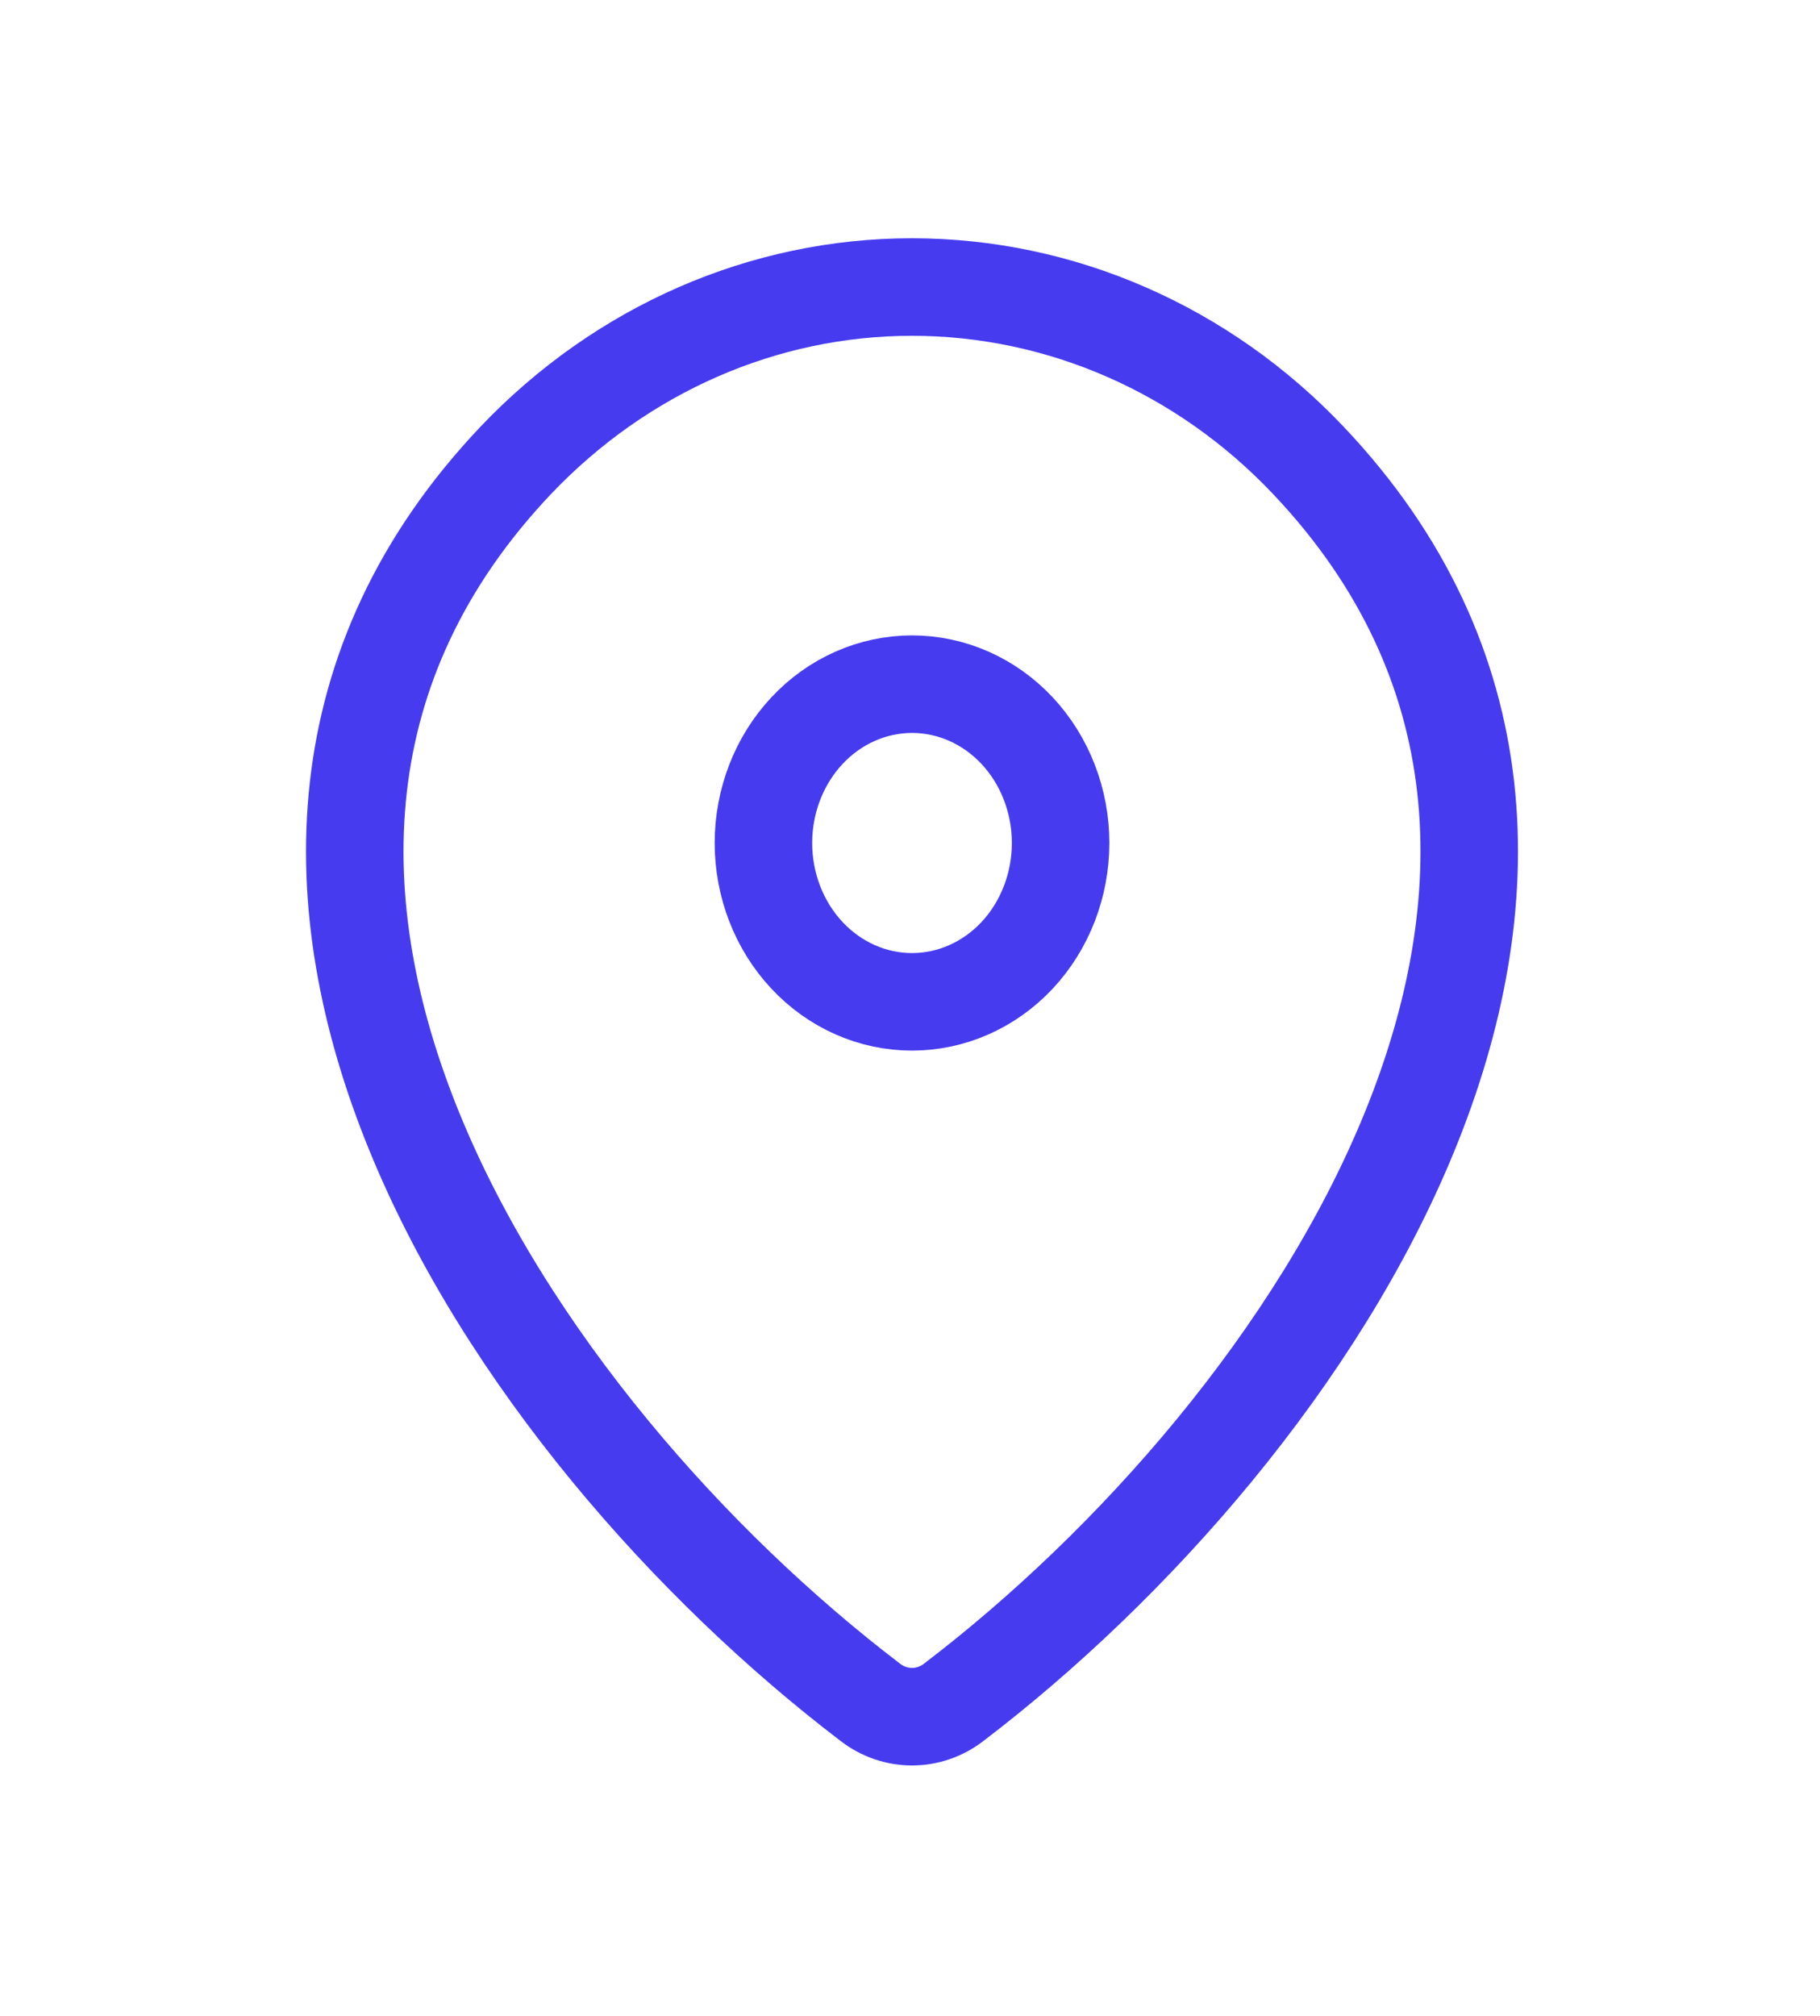
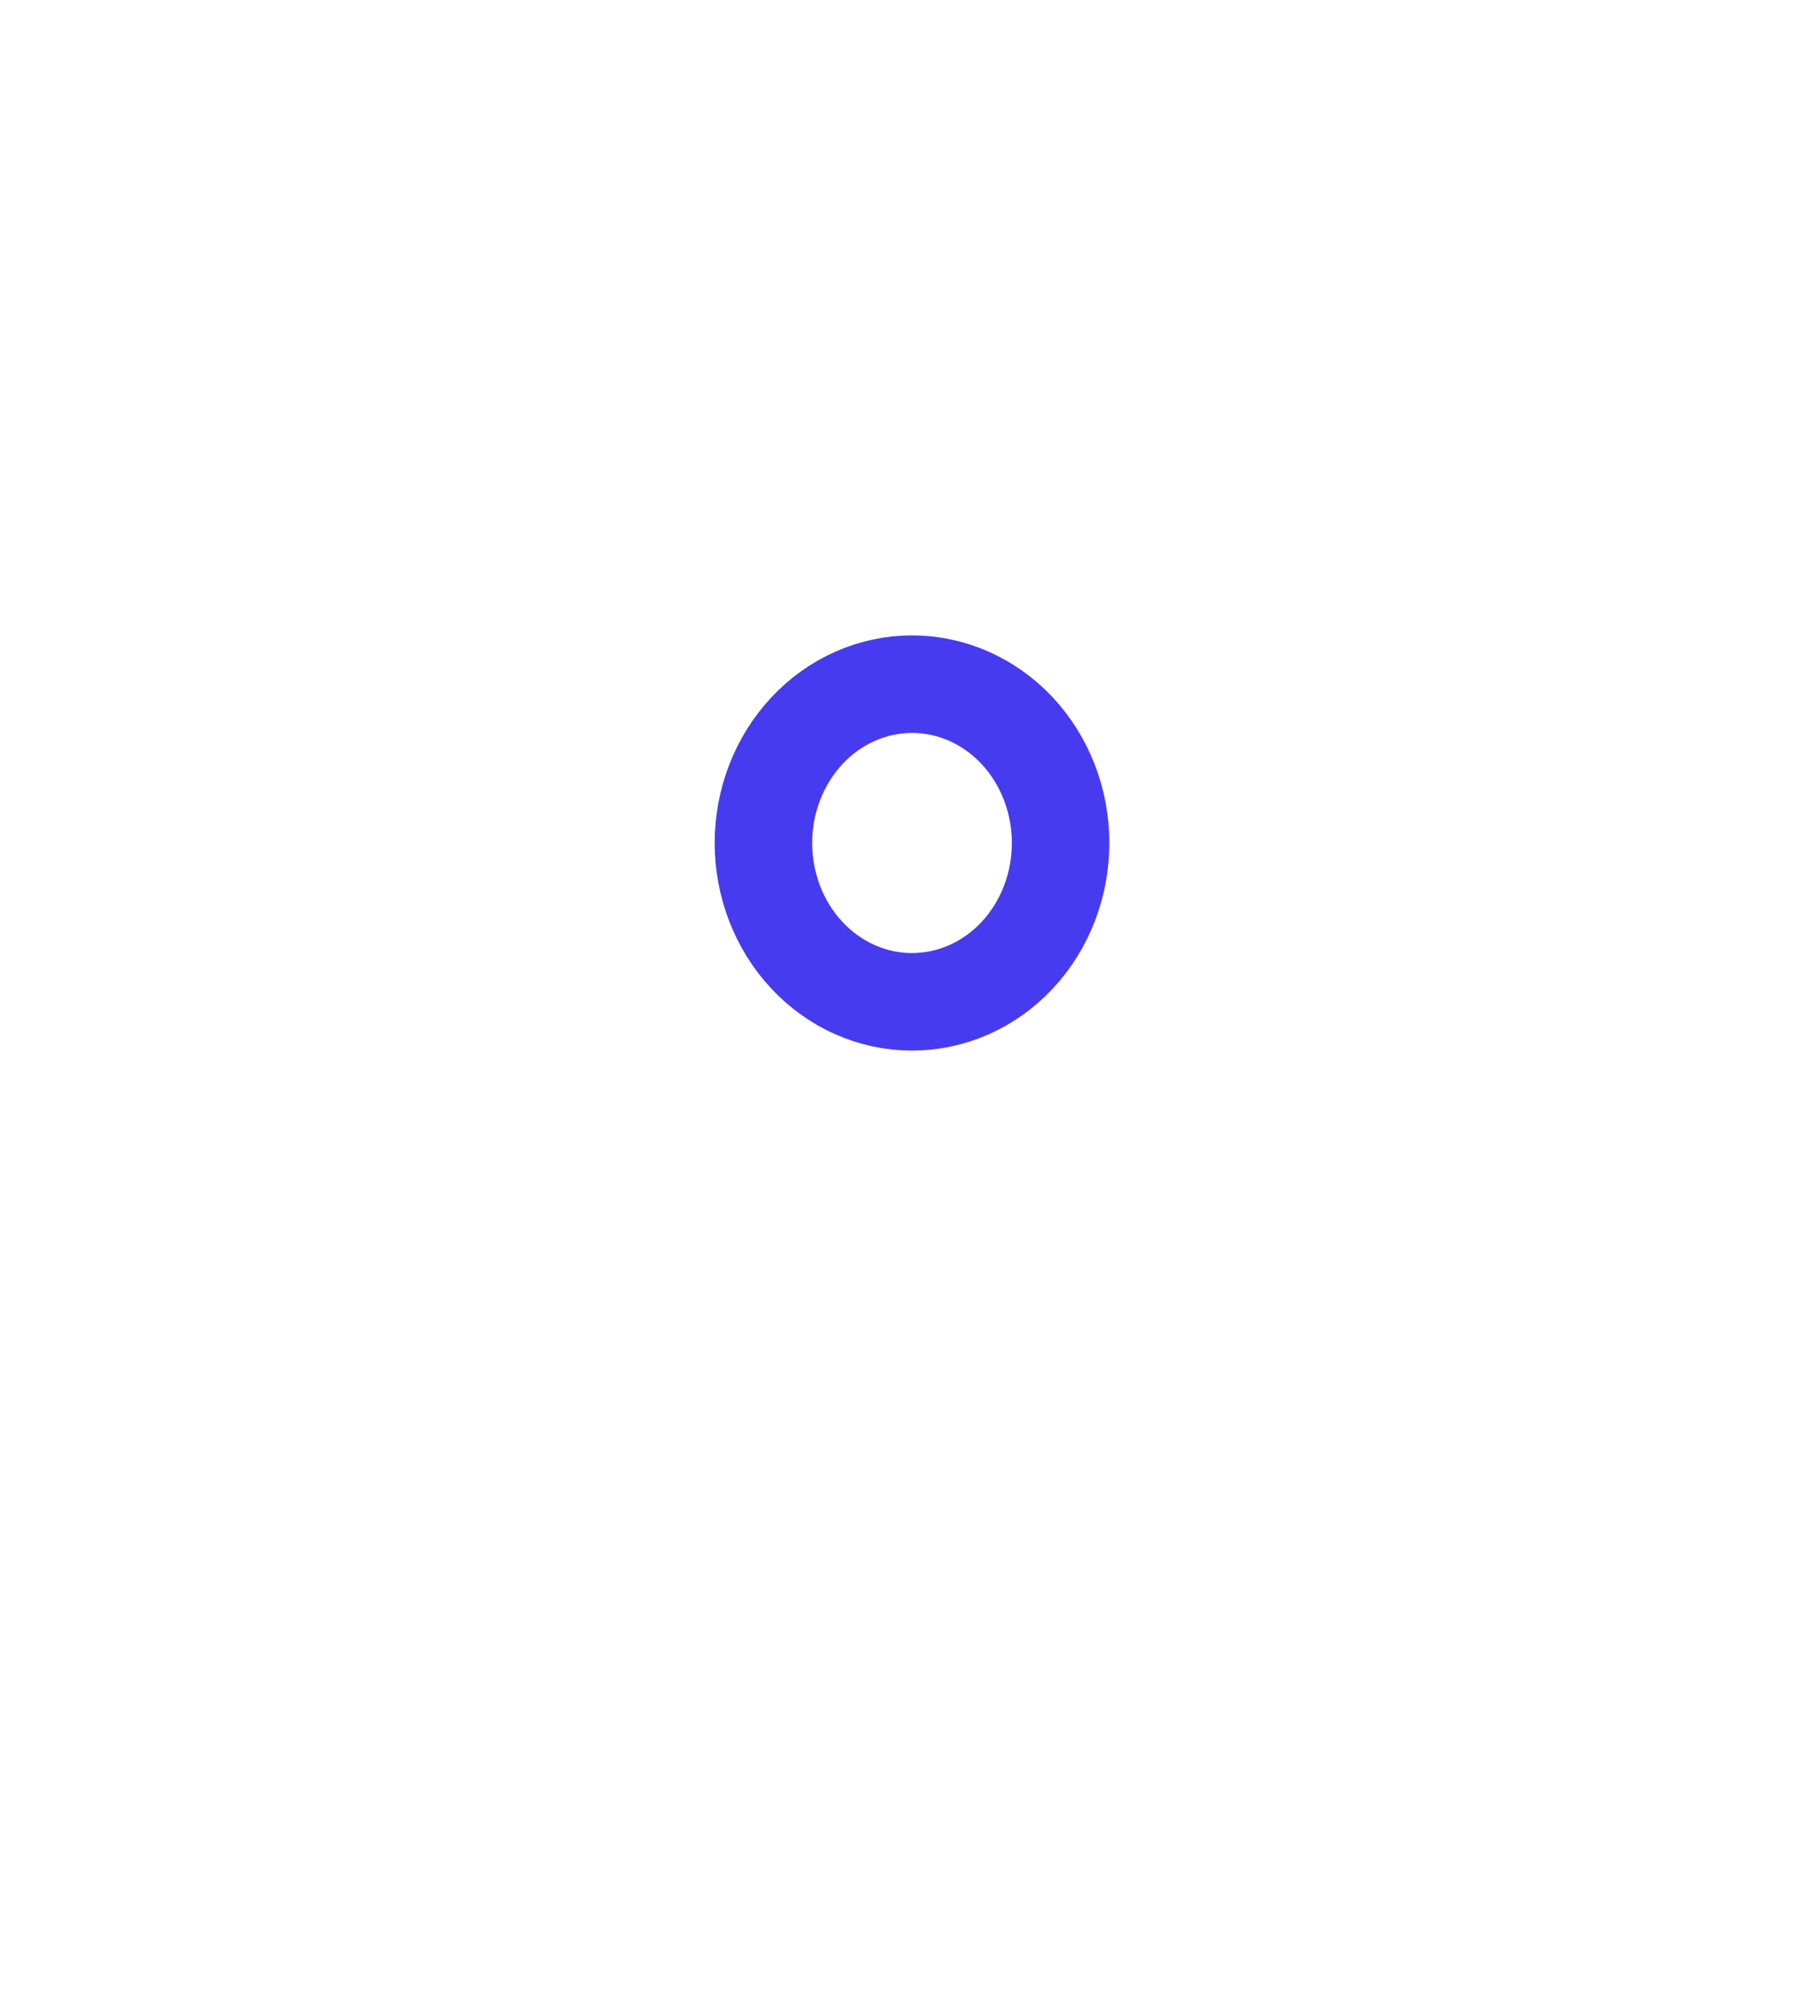
<svg xmlns="http://www.w3.org/2000/svg" width="28" height="31" viewBox="0 0 28 31" fill="none">
-   <path d="M14.671 26.179C14.485 26.322 14.261 26.399 14.031 26.399C13.801 26.399 13.577 26.322 13.391 26.179C7.871 21.975 2.012 13.328 7.935 7.079C9.561 5.37 11.75 4.413 14.031 4.414C16.317 4.414 18.511 5.373 20.127 7.078C26.049 13.326 20.191 21.972 14.671 26.179Z" stroke="#473BF0" stroke-width="1.5" stroke-linecap="round" stroke-linejoin="round" />
  <path d="M14.031 15.406C14.637 15.406 15.219 15.149 15.648 14.691C16.076 14.233 16.317 13.611 16.317 12.963C16.317 12.316 16.076 11.694 15.648 11.236C15.219 10.778 14.637 10.521 14.031 10.521C13.425 10.521 12.843 10.778 12.415 11.236C11.986 11.694 11.745 12.316 11.745 12.963C11.745 13.611 11.986 14.233 12.415 14.691C12.843 15.149 13.425 15.406 14.031 15.406Z" stroke="#473BF0" stroke-width="1.5" stroke-linecap="round" stroke-linejoin="round" />
</svg>